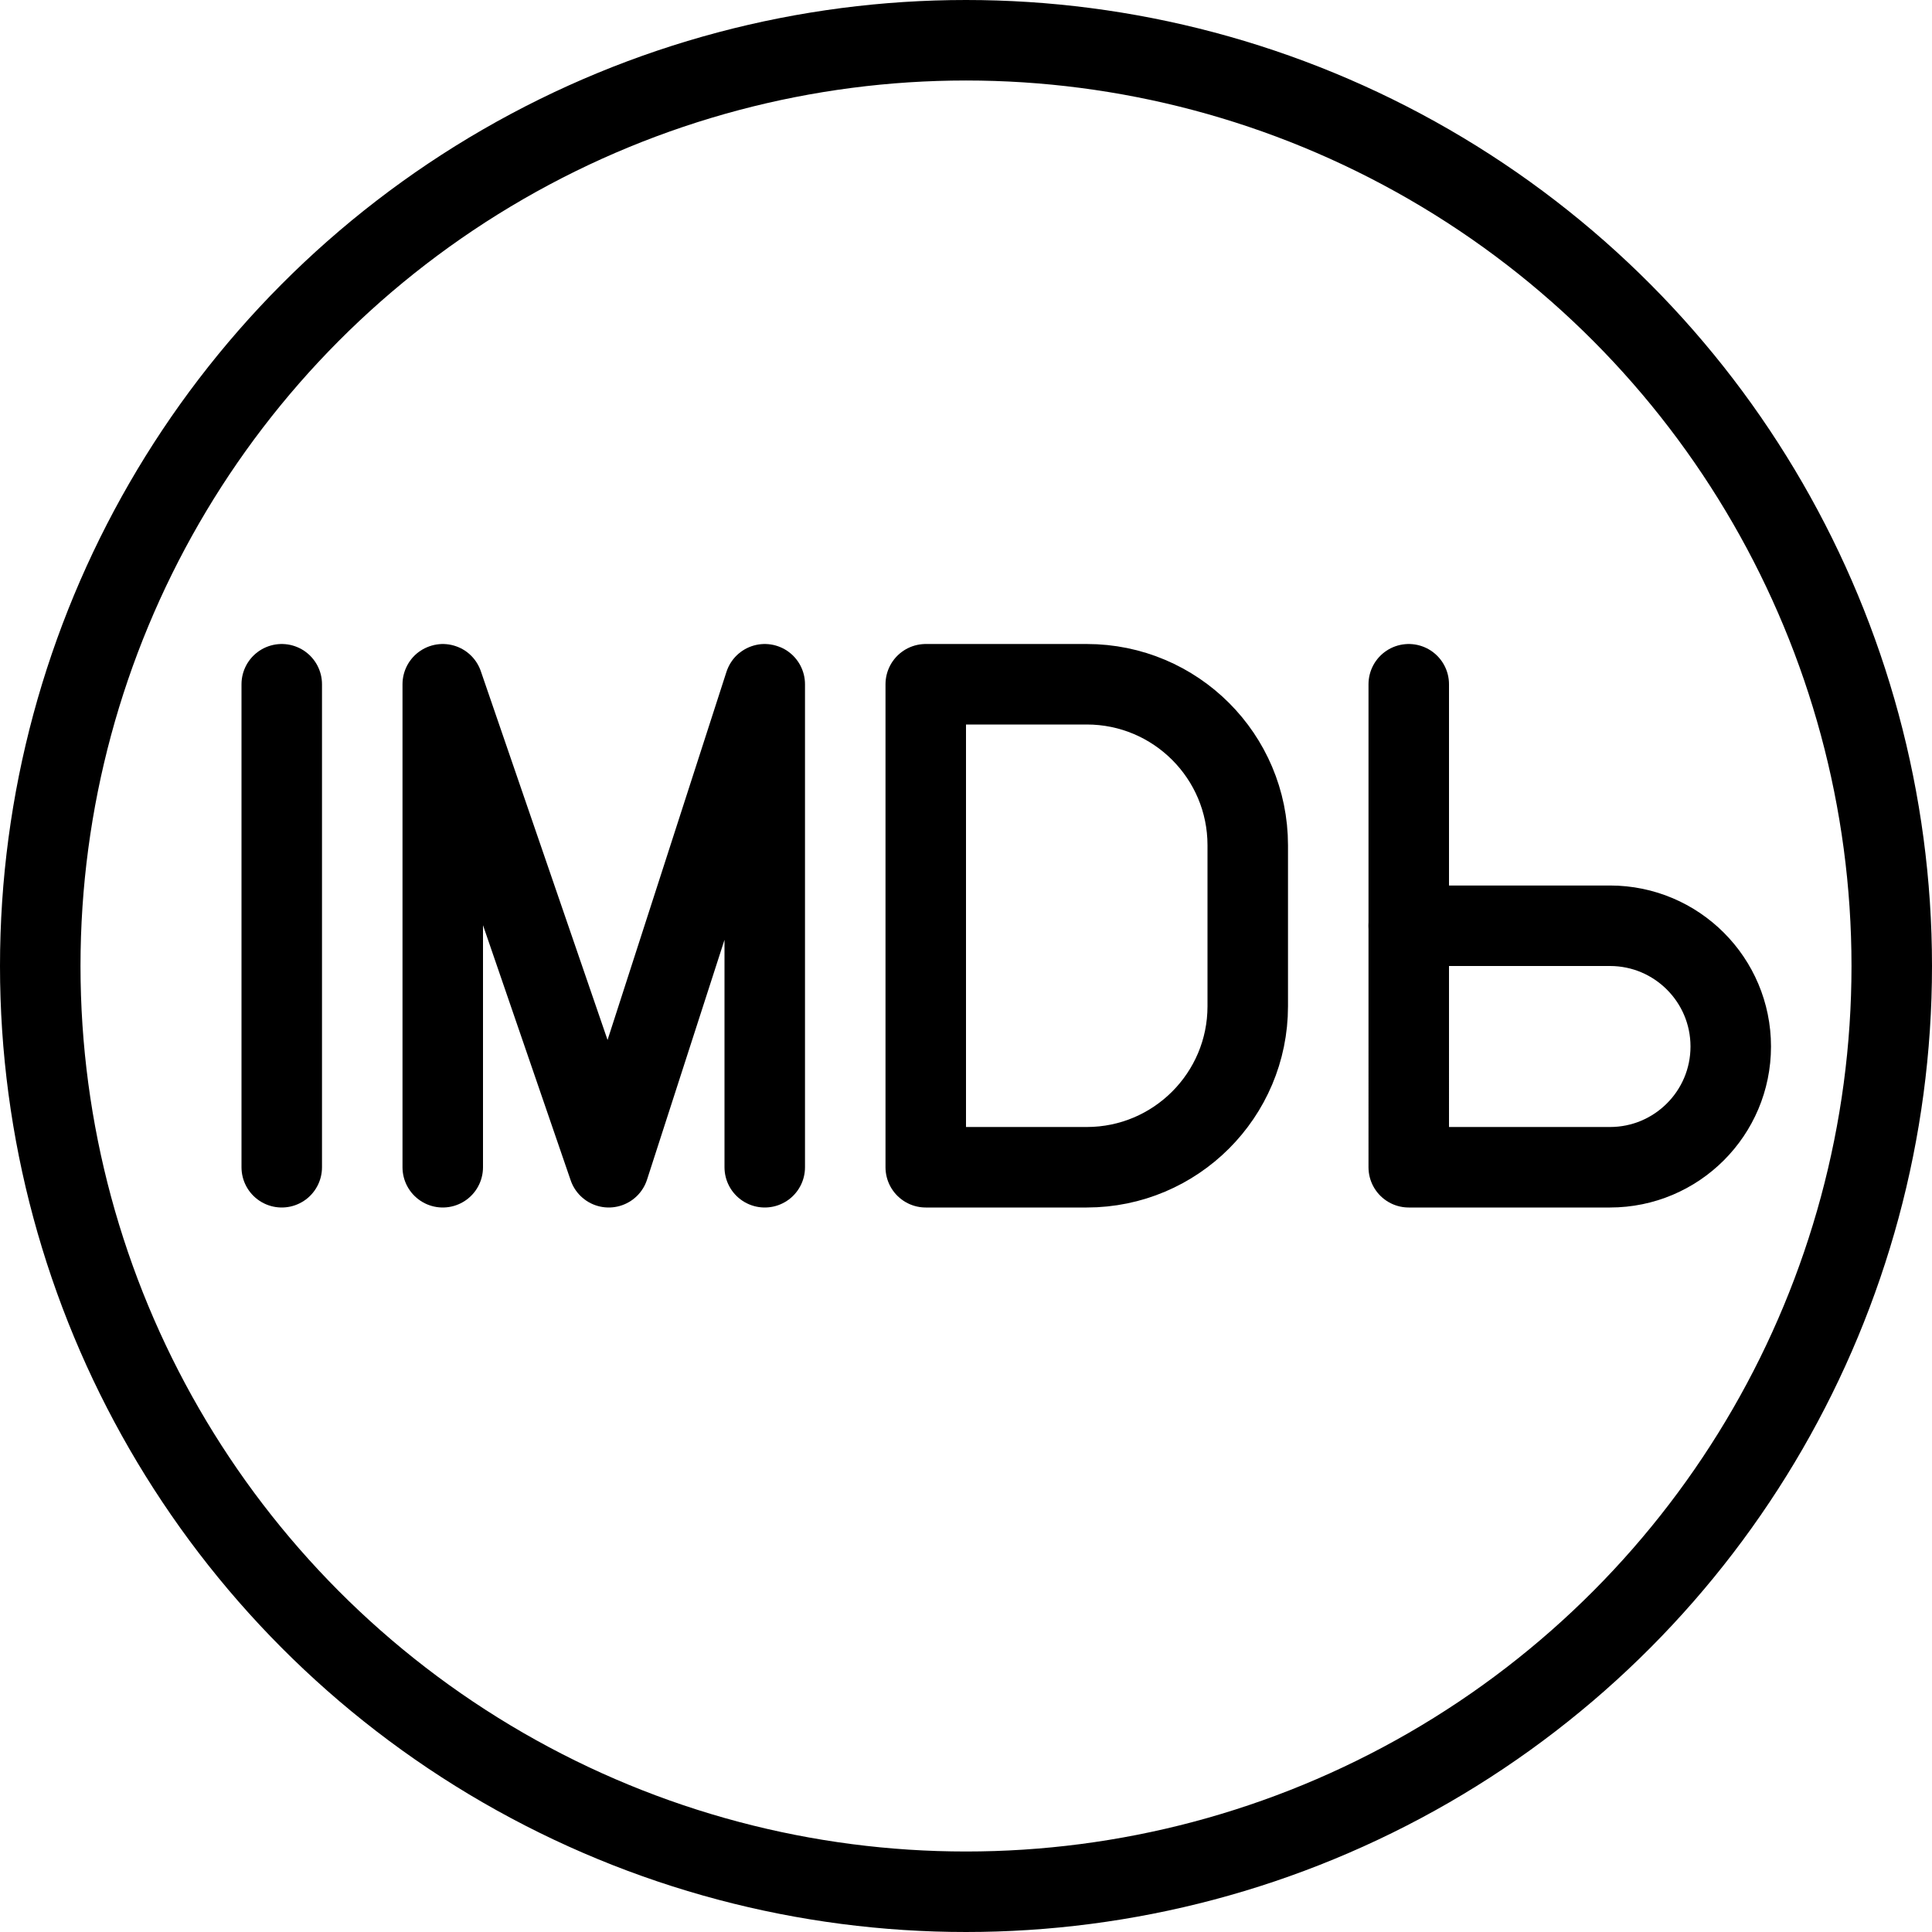
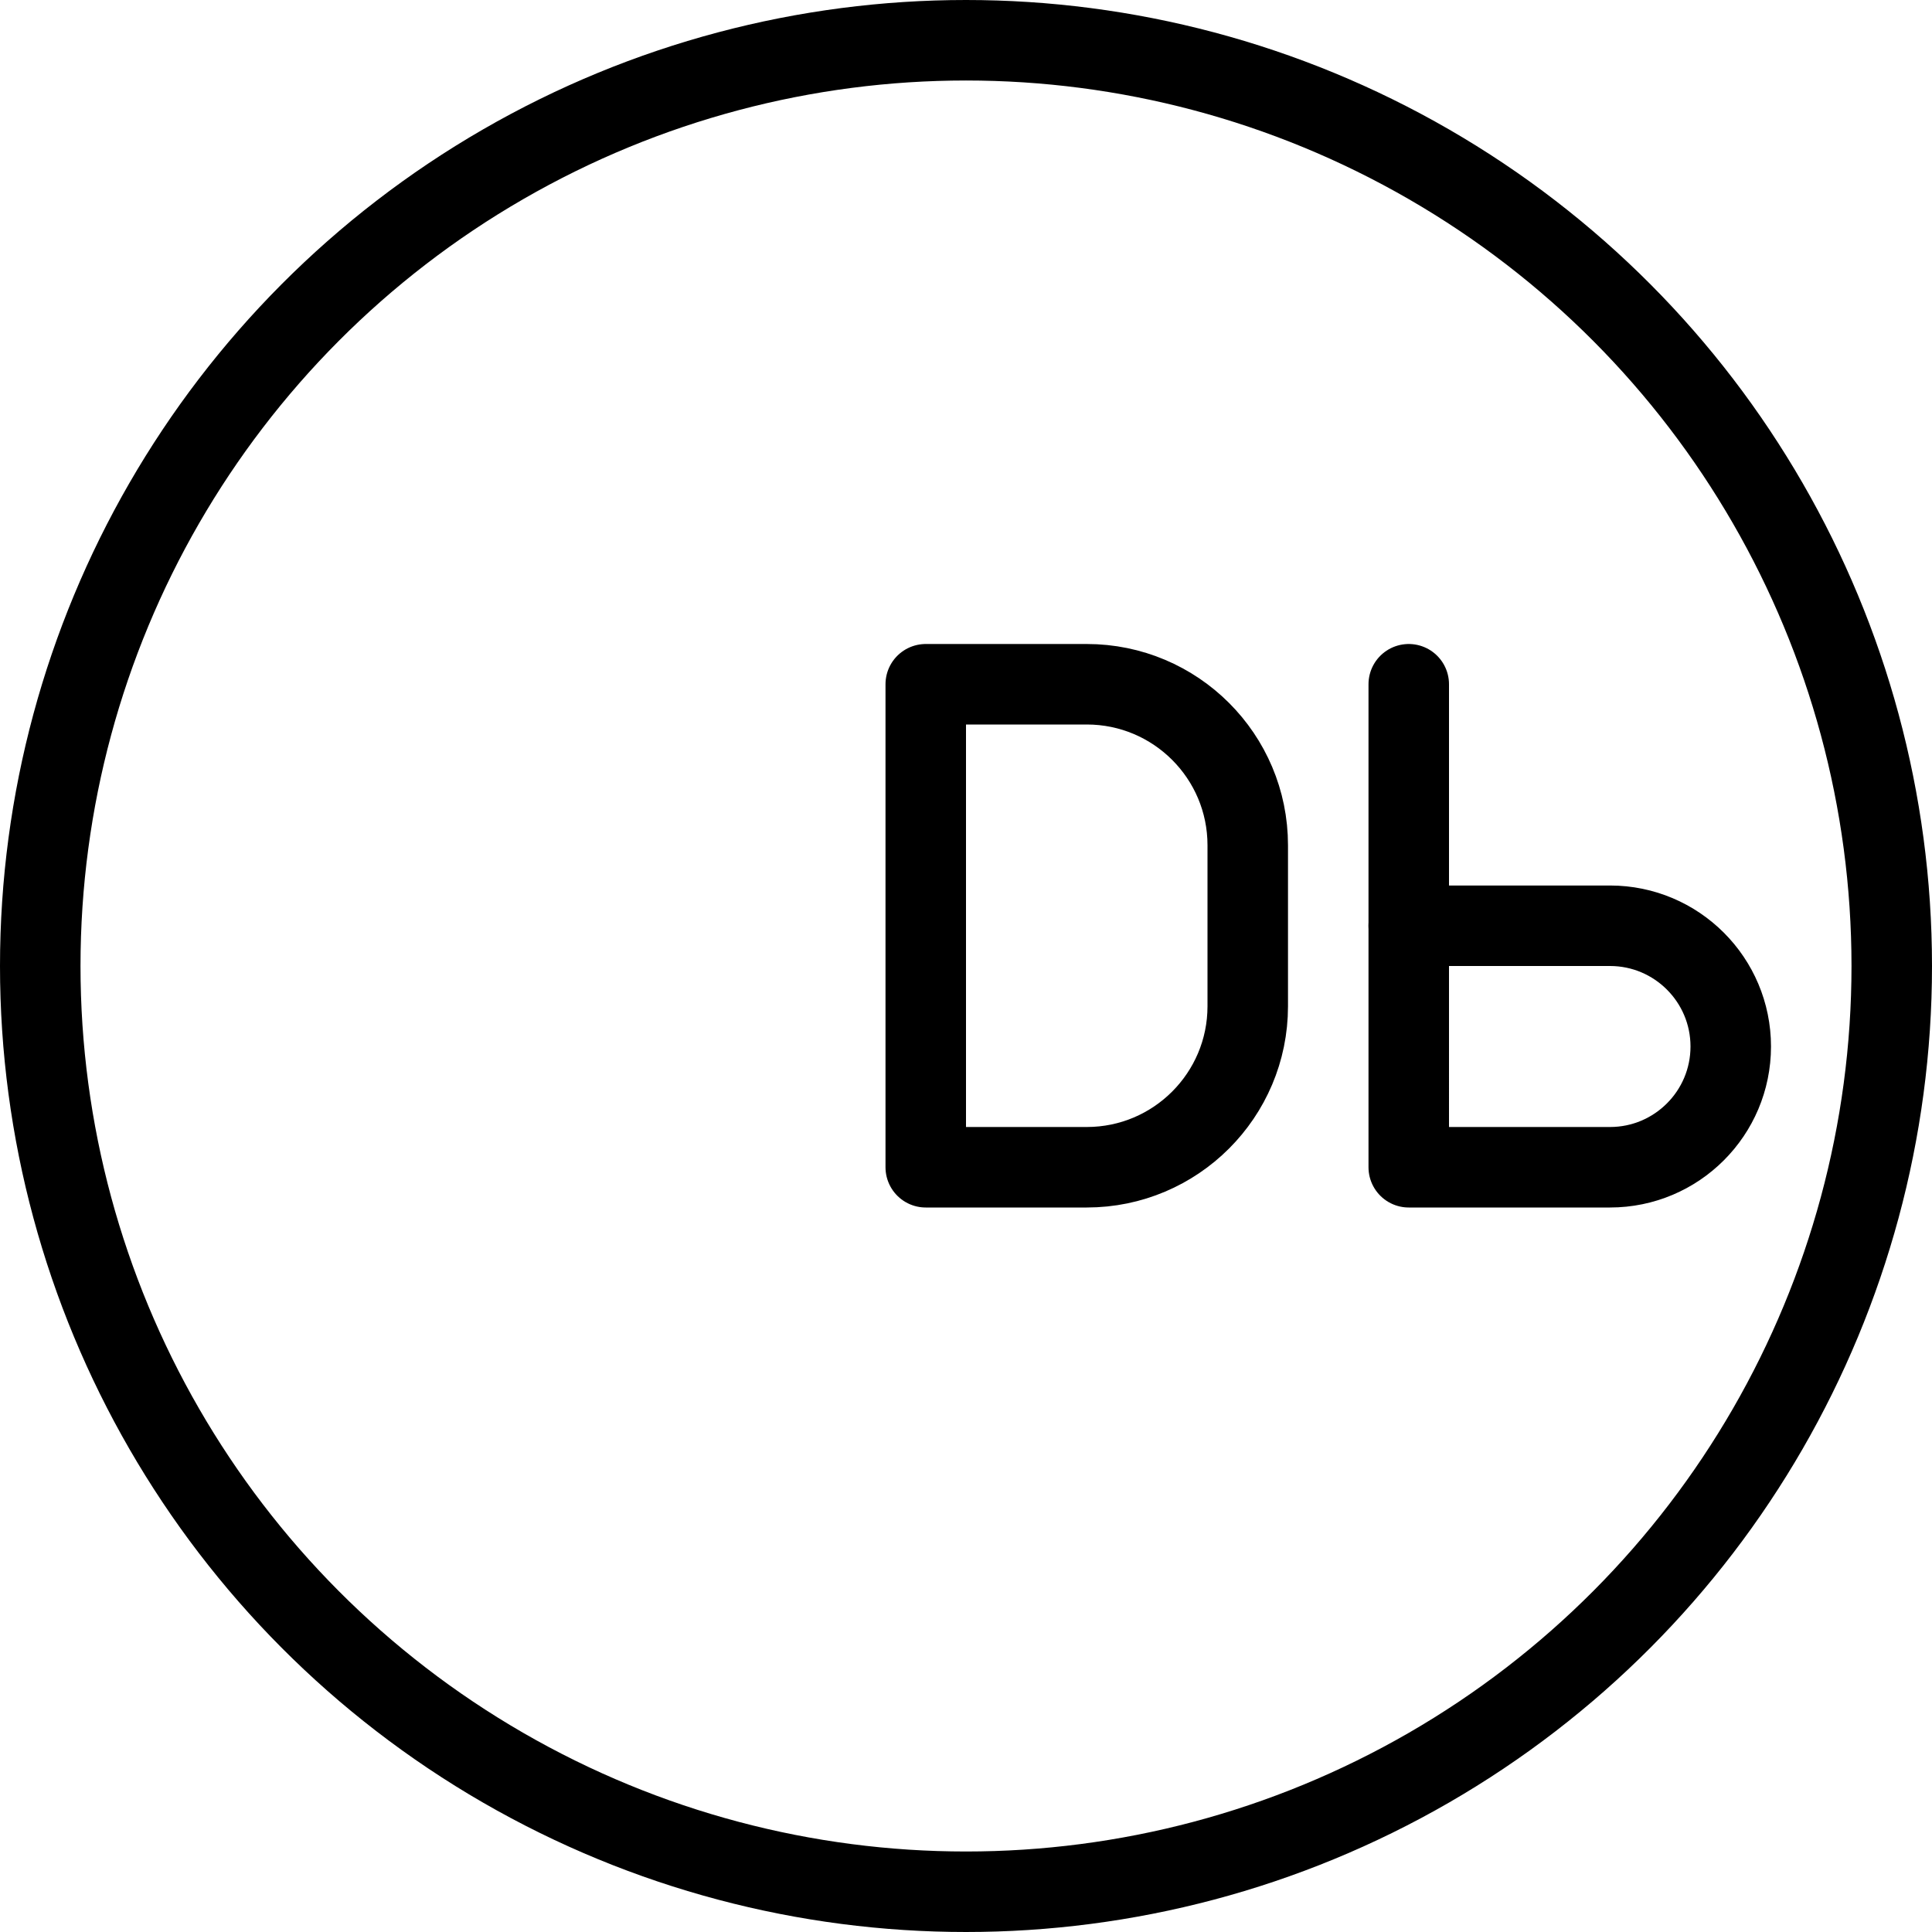
<svg xmlns="http://www.w3.org/2000/svg" version="1.1" x="0px" y="0px" width="24px" height="24px" viewBox="0 0 24 24" enable-background="new 0 0 24 24" xml:space="preserve">
  <g id="Outline_Icons">
    <g>
      <circle fill="none" stroke="#000000" stroke-linecap="round" stroke-linejoin="round" stroke-miterlimit="10" cx="12" cy="12" r="11.5" />
-       <line fill="none" stroke="#000000" stroke-linecap="round" stroke-linejoin="round" stroke-miterlimit="10" x1="3.5" y1="8.5" x2="3.5" y2="14.5" />
-       <polyline fill="none" stroke="#000000" stroke-linecap="round" stroke-linejoin="round" stroke-miterlimit="10" points="5.5,14.5     5.5,8.5 7.562,14.5 9.5,8.5 9.5,14.5   " />
      <path fill="none" stroke="#000000" stroke-linecap="round" stroke-linejoin="round" stroke-miterlimit="10" d="M15.5,10.5    c0-1.105-0.896-2-2-2h-2v6h2c1.104,0,2-0.896,2-2V10.5z" />
      <line fill="none" stroke="#000000" stroke-linecap="round" stroke-linejoin="round" stroke-miterlimit="10" x1="17.5" y1="11.5" x2="17.5" y2="8.5" />
      <path fill="none" stroke="#000000" stroke-linecap="round" stroke-linejoin="round" stroke-miterlimit="10" d="M17.5,14.5H20    c0.828,0,1.5-0.672,1.5-1.5s-0.672-1.5-1.5-1.5h-2.5V14.5z" />
    </g>
  </g>
  <g id="Frames-24px">
-     <rect fill="none" width="24" height="24" />
-   </g>
+     </g>
</svg>